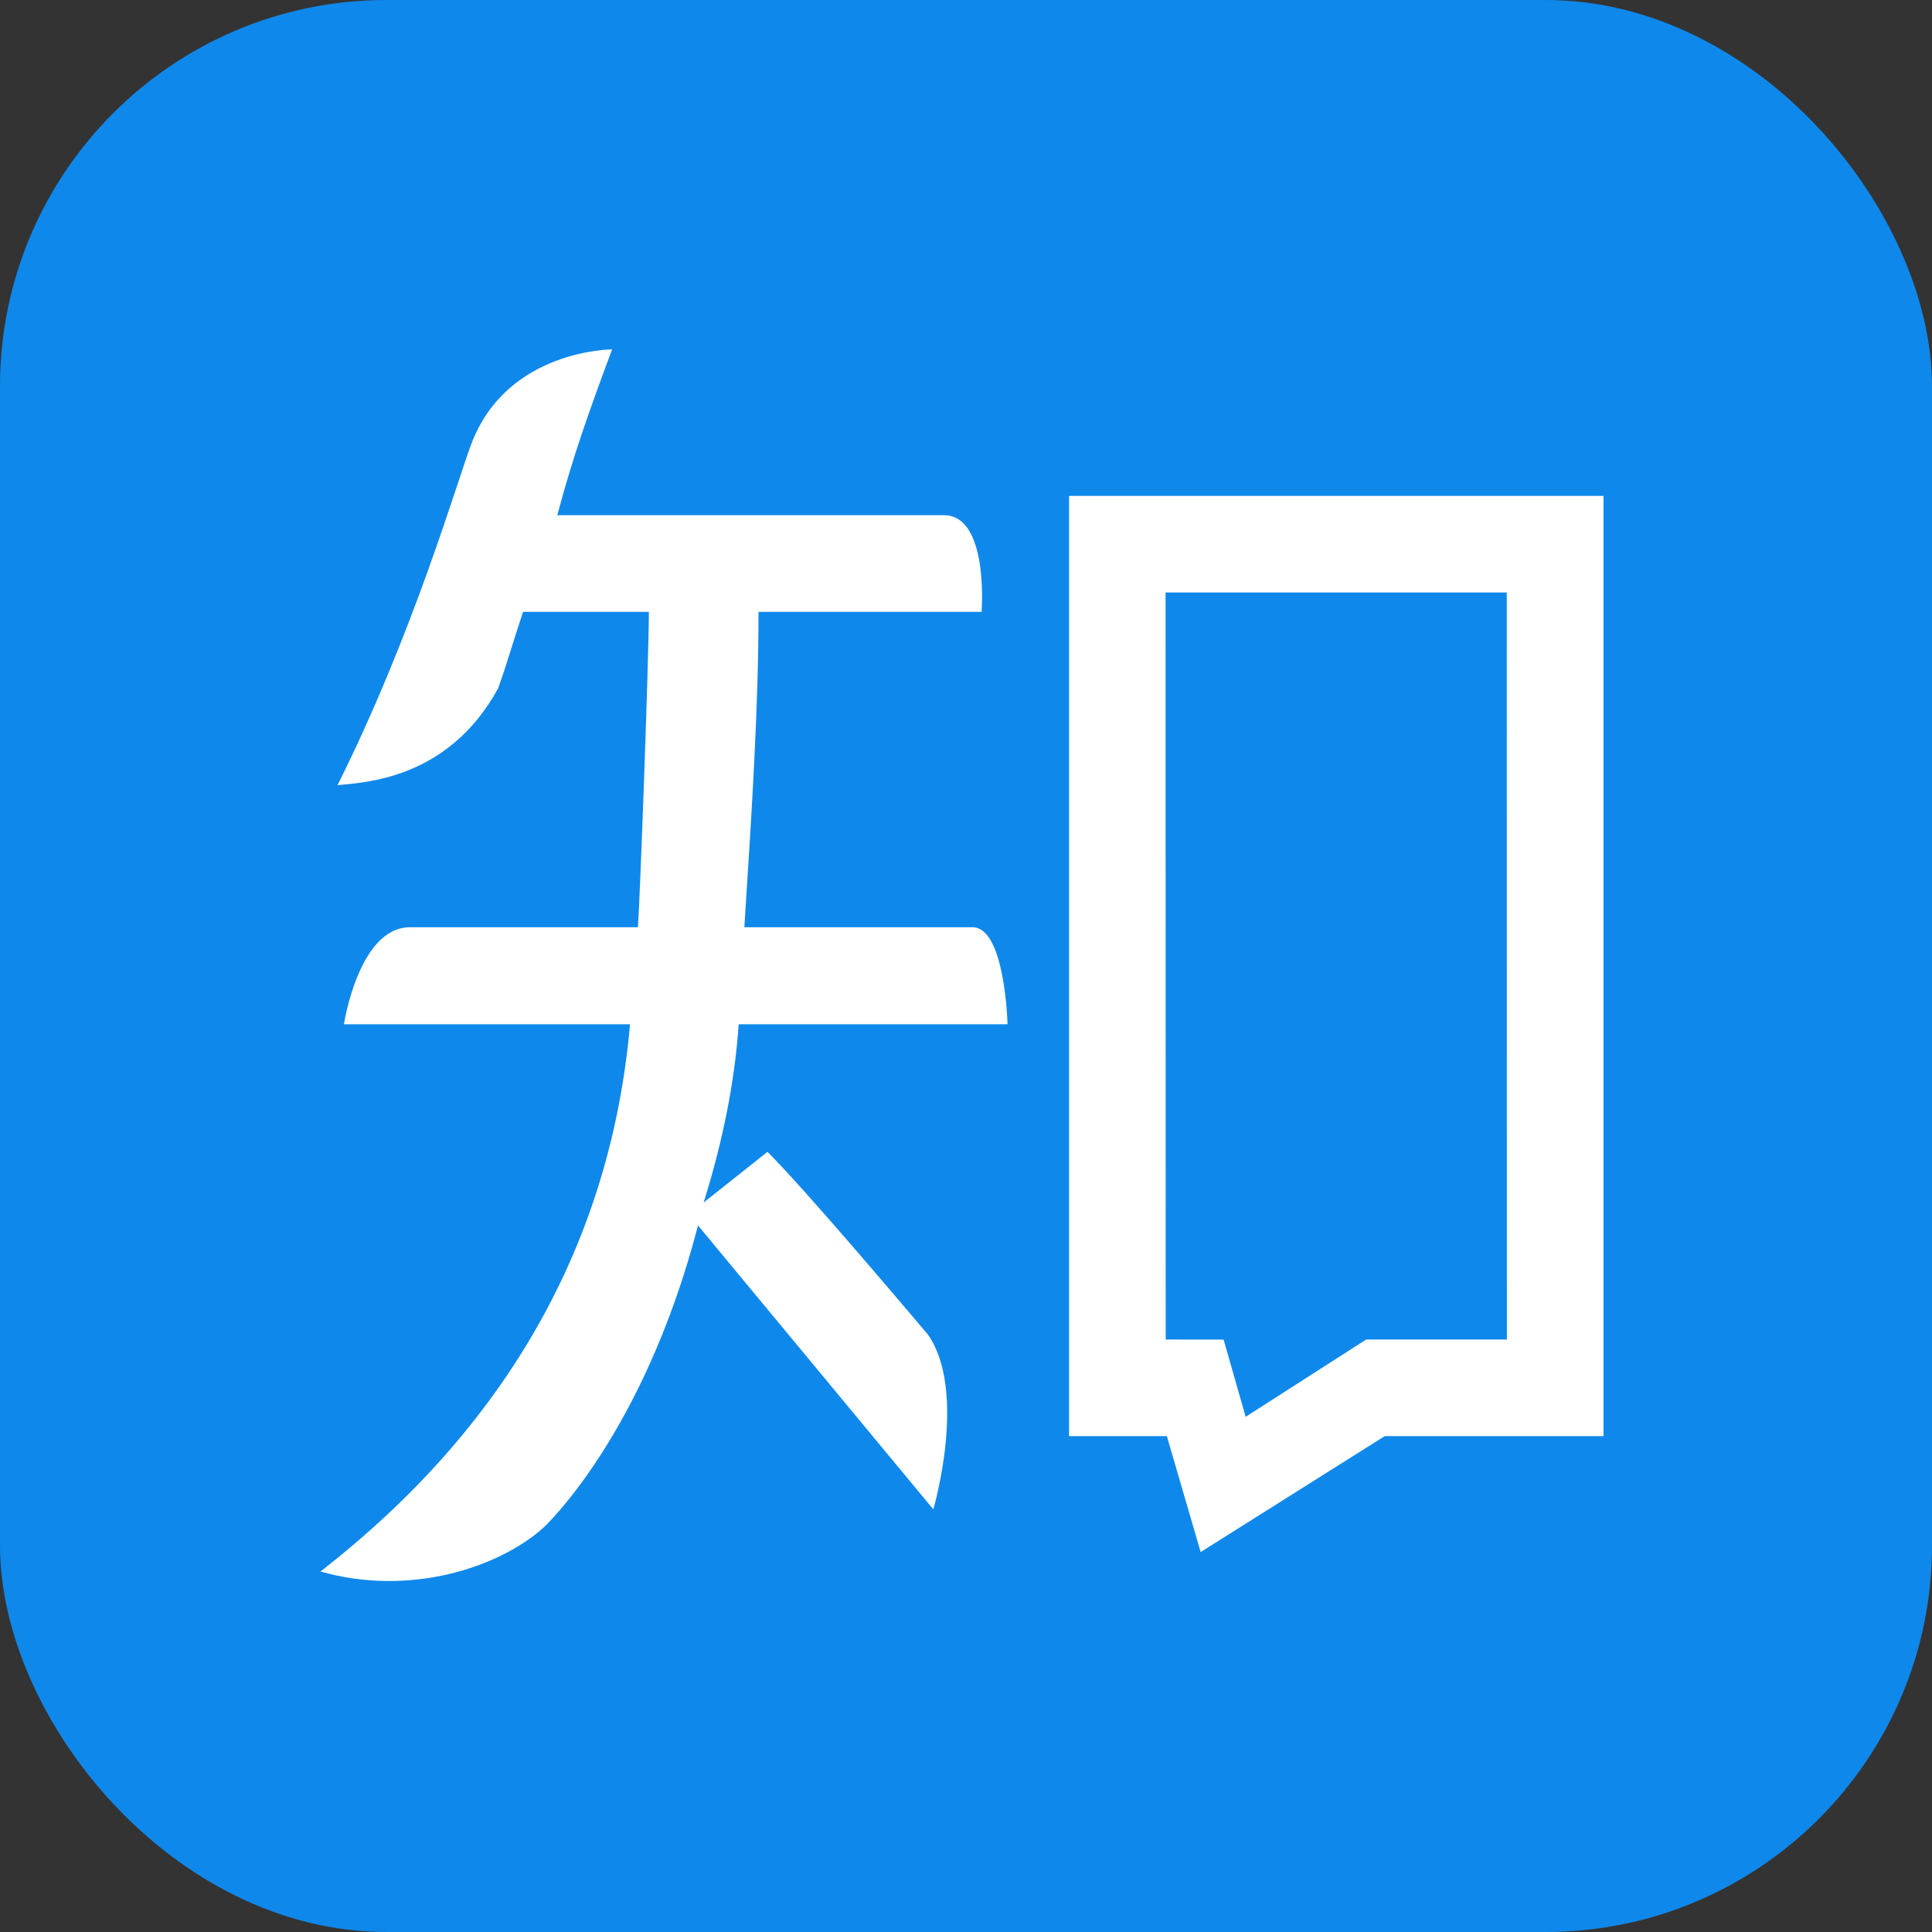
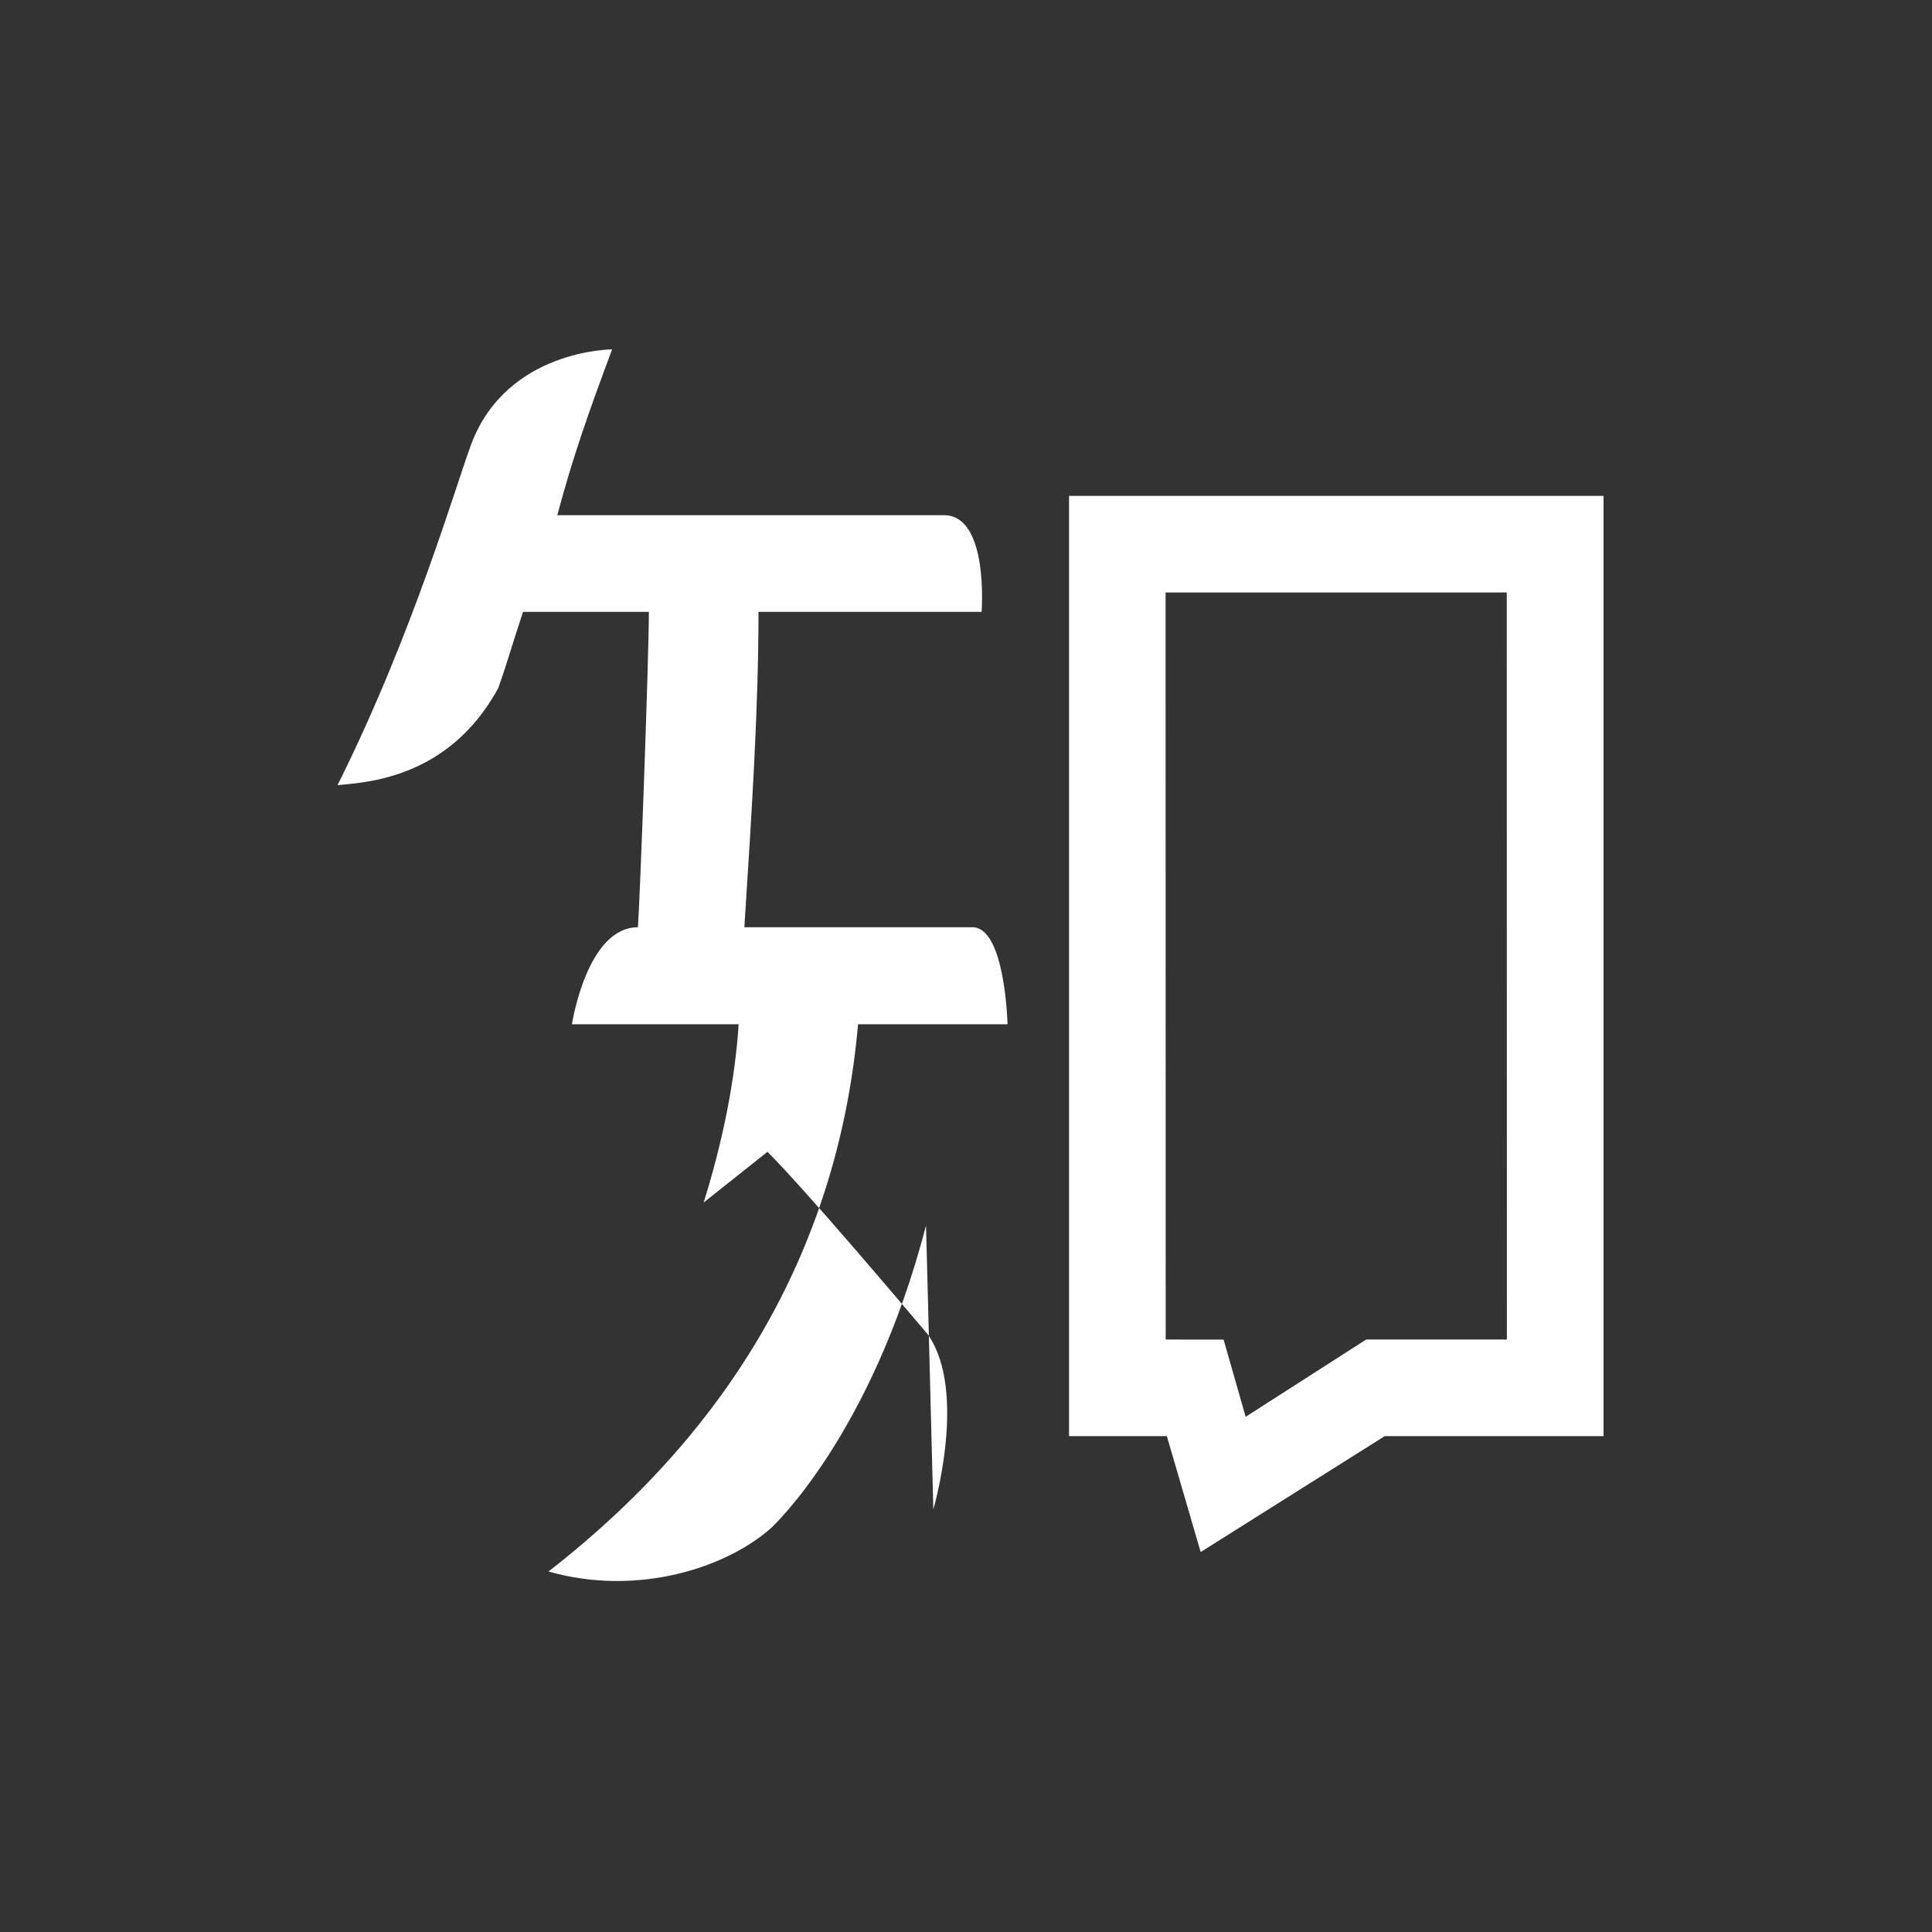
<svg xmlns="http://www.w3.org/2000/svg" width="80" height="80" viewBox="0 0 80 80">
  <rect x="0" y="0" width="80" height="80" fill="#333333" stroke="none" />
  <g fill="none" fill-rule="evenodd">
-     <rect width="80" height="80" fill="#0F88EB" rx="16" />
-     <path fill="#FFF" d="M41.72 42.412s-.095-4.016-1.45-4.016h-9.448c.315-4.904.586-9.1.586-13.06h9.238s.315-4.05-1.59-4.002h-15.98c.63-2.375 1.324-4.333 2.27-6.867 0 0-4.345 0-5.826 3.907-.612 1.612-2.385 7.808-5.543 14.138 1.065-.114 4.58-.21 6.653-4.018.38-1.063.554-1.734 1.028-3.158h5.21c0 1.9-.366 11.87-.453 13.06h-9.442c-2.12 0-2.732 4.016-2.732 4.016h11.847c-.792 9.023-5.083 16.646-12.818 22.66 3.7 1.057 7.386-.17 9.21-1.794 0 0 4.15-3.78 6.423-12.534L38.647 62.5s1.43-4.868-.224-7.24c-1.37-1.614-5.067-5.982-6.643-7.566l-2.643 2.1c.79-2.53 1.29-5.008 1.45-7.382H41.72zM62.4 55.467h-5.83l-4.99 3.2-.913-3.197-2.398-.003-.005-30.934h14.128l.005 30.934zM44.267 20.533v38.934h4.05l1.4 4.8 7.622-4.8h9.06V20.533H44.265z" />
+     <path fill="#FFF" d="M41.72 42.412s-.095-4.016-1.45-4.016h-9.448c.315-4.904.586-9.1.586-13.06h9.238s.315-4.05-1.59-4.002h-15.98c.63-2.375 1.324-4.333 2.27-6.867 0 0-4.345 0-5.826 3.907-.612 1.612-2.385 7.808-5.543 14.138 1.065-.114 4.58-.21 6.653-4.018.38-1.063.554-1.734 1.028-3.158h5.21c0 1.9-.366 11.87-.453 13.06c-2.12 0-2.732 4.016-2.732 4.016h11.847c-.792 9.023-5.083 16.646-12.818 22.66 3.7 1.057 7.386-.17 9.21-1.794 0 0 4.15-3.78 6.423-12.534L38.647 62.5s1.43-4.868-.224-7.24c-1.37-1.614-5.067-5.982-6.643-7.566l-2.643 2.1c.79-2.53 1.29-5.008 1.45-7.382H41.72zM62.4 55.467h-5.83l-4.99 3.2-.913-3.197-2.398-.003-.005-30.934h14.128l.005 30.934zM44.267 20.533v38.934h4.05l1.4 4.8 7.622-4.8h9.06V20.533H44.265z" />
  </g>
</svg>